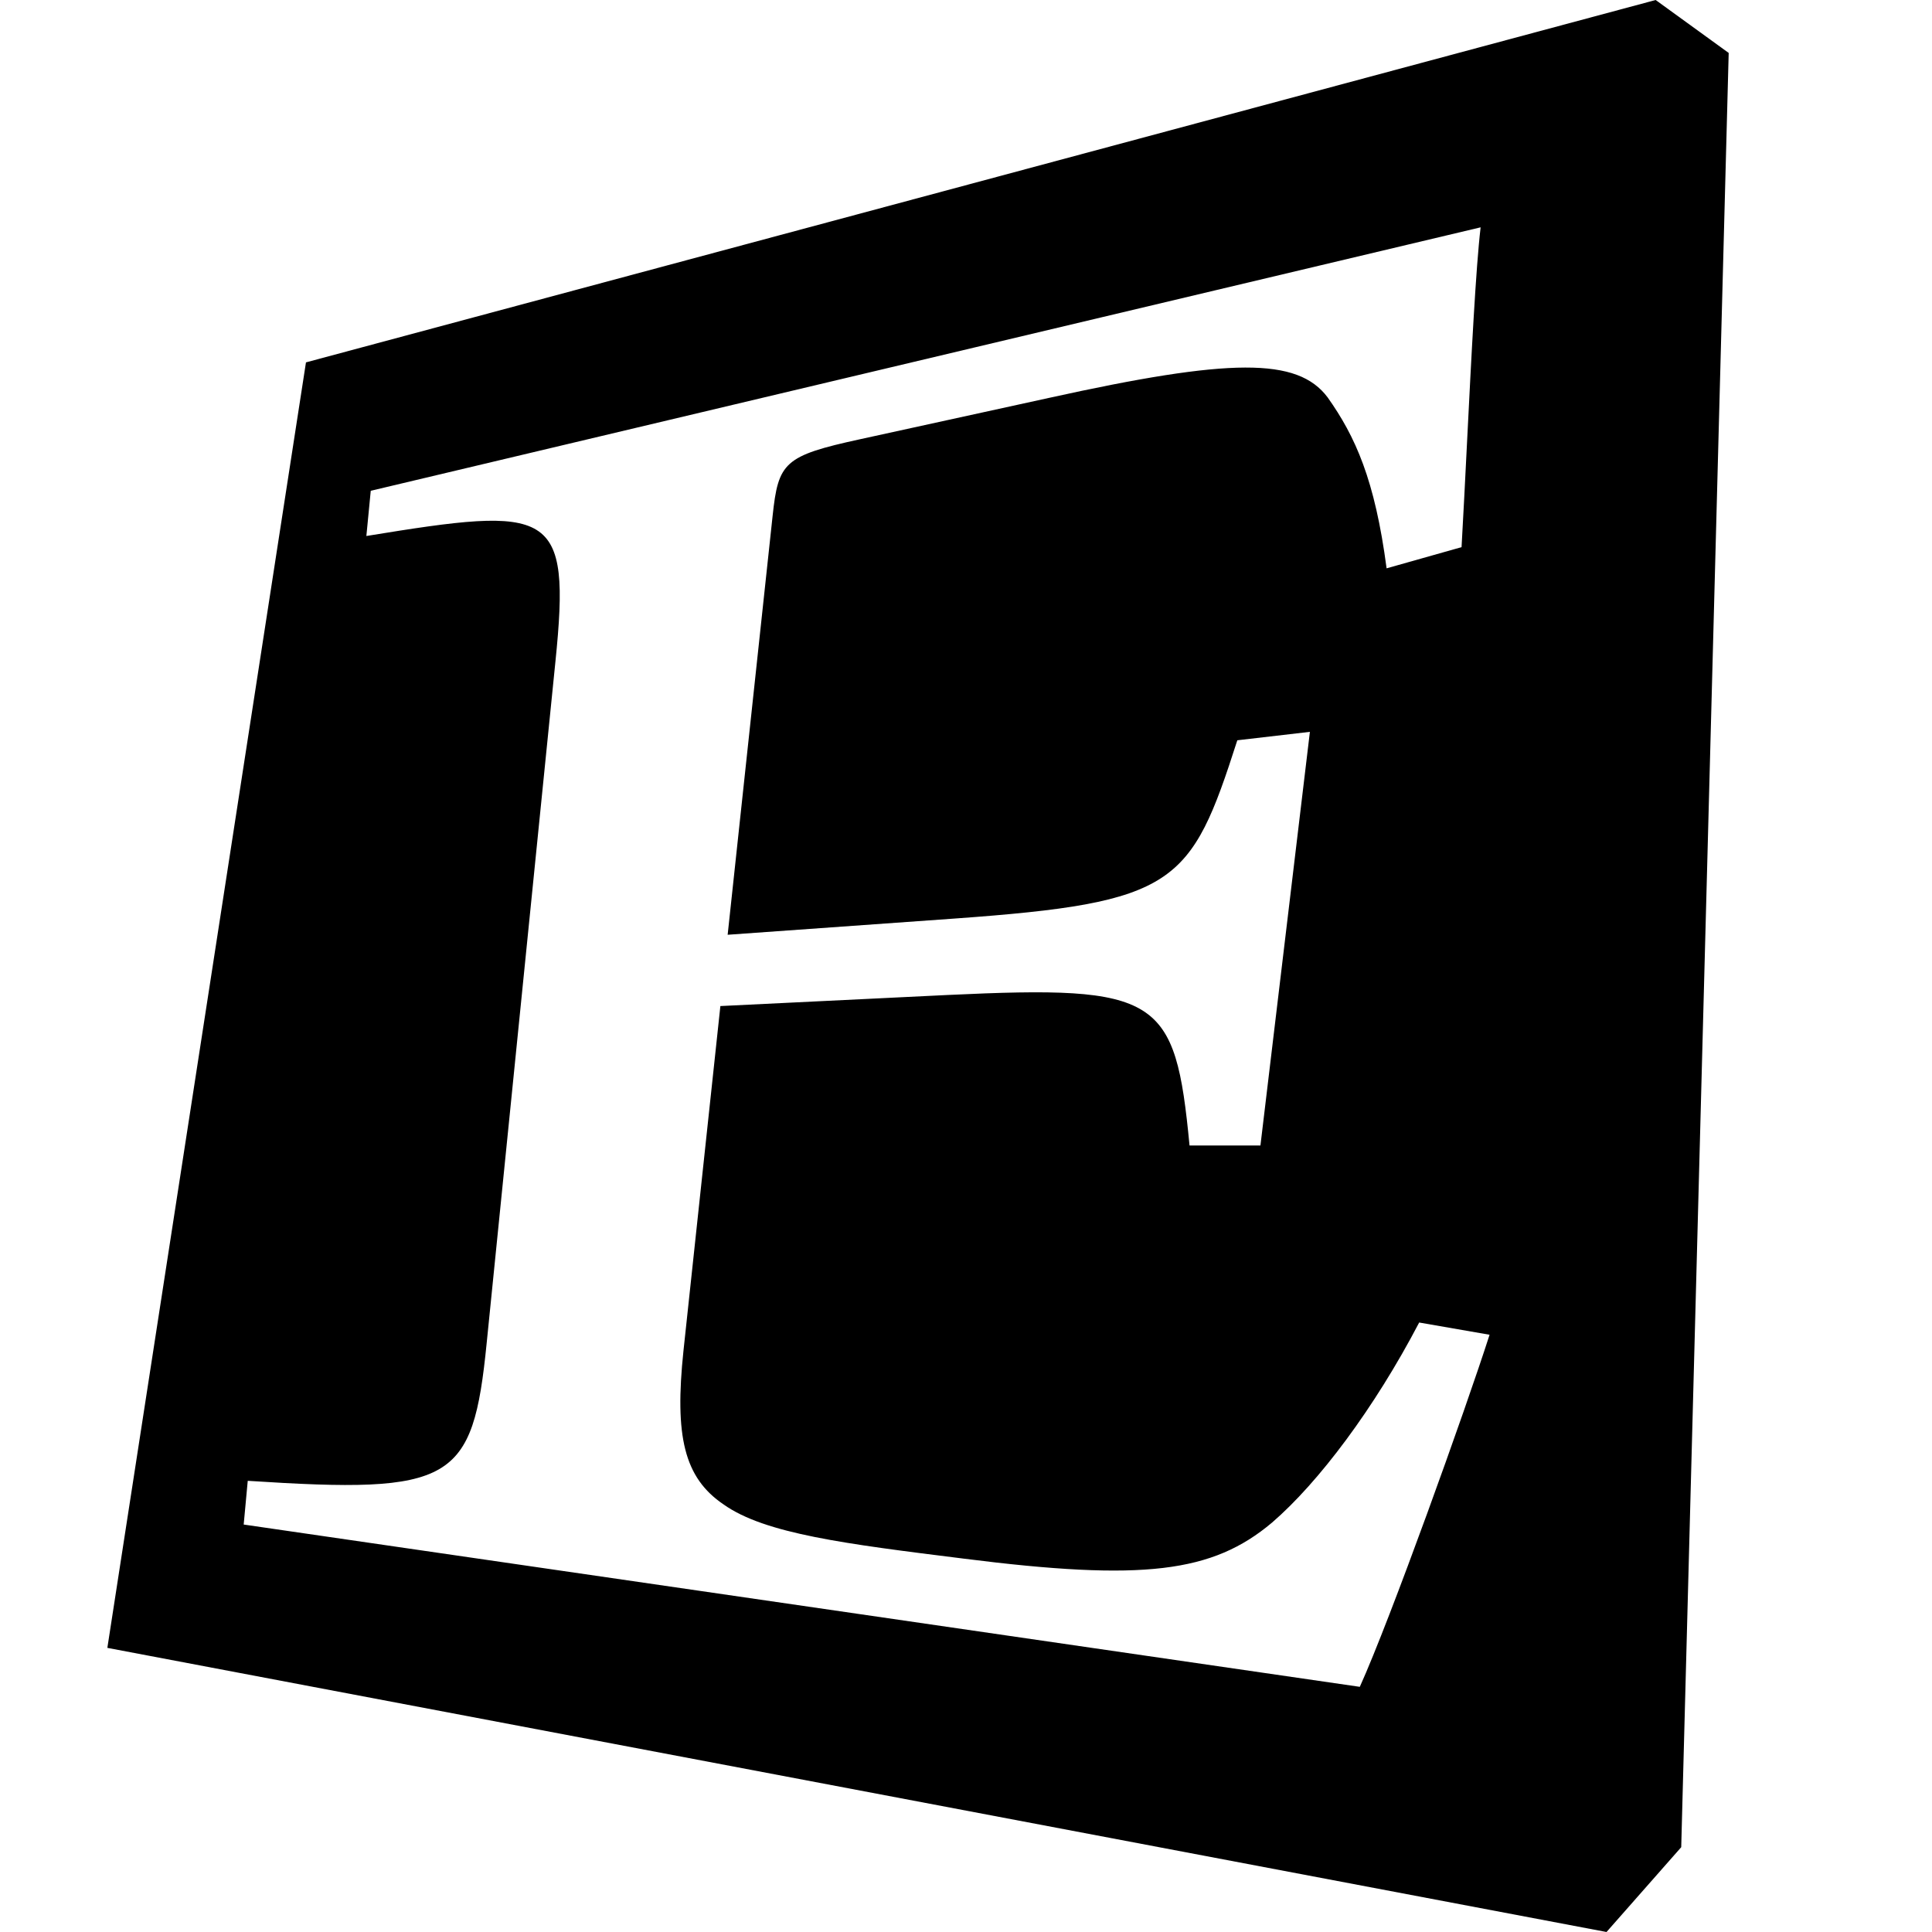
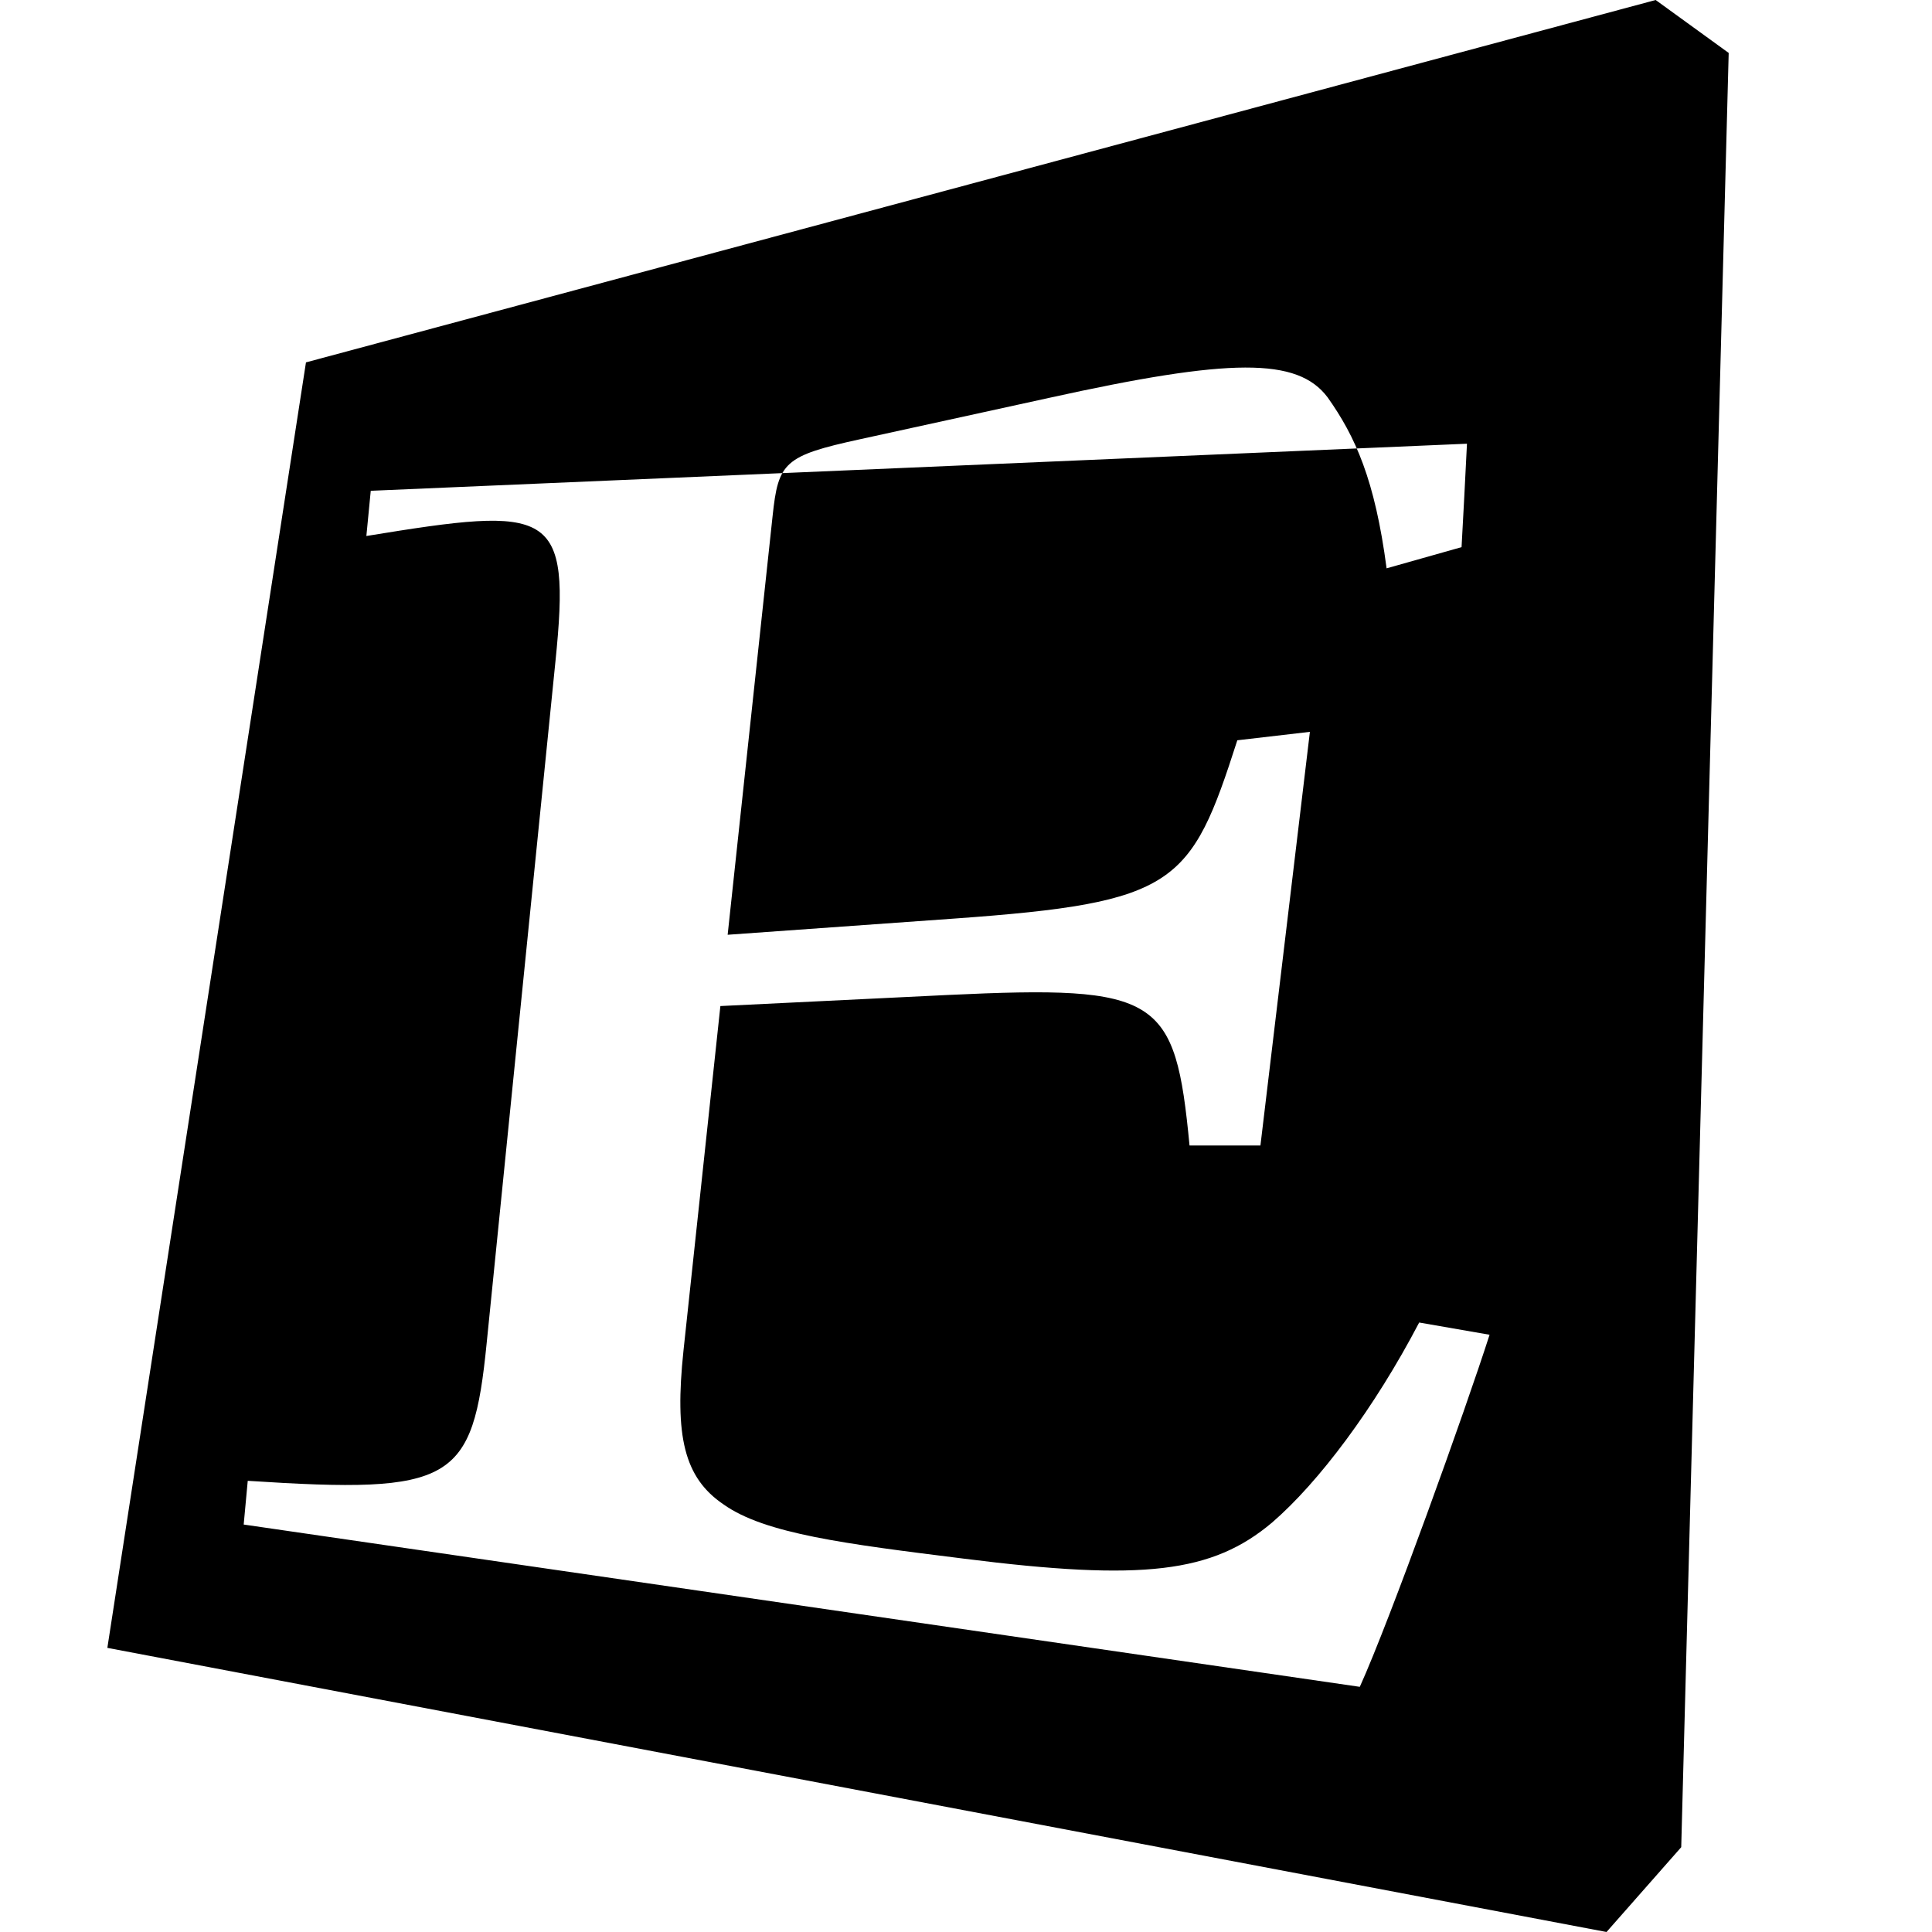
<svg xmlns="http://www.w3.org/2000/svg" width="30" height="30" viewBox="0 0 30 30" fill="none">
-   <path fill-rule="evenodd" clip-rule="evenodd" d="M25.709 0L4.751 5.627L1.667 25.588L24.946 30L26.106 28.683L26.843 0.822L25.709 0ZM21.115 26.193C21.586 25.153 22.755 21.895 23.13 20.726L22.037 20.536C21.339 21.871 20.475 23.019 19.753 23.642C18.827 24.422 17.755 24.556 14.961 24.202L14.946 24.2C13.135 23.974 11.877 23.817 11.236 23.361C10.622 22.946 10.473 22.3 10.613 20.973L11.186 15.622L14.716 15.45C18.006 15.295 18.249 15.472 18.471 17.787H19.572L20.34 11.364L19.213 11.495C18.49 13.745 18.268 14.016 14.812 14.264L11.299 14.515L11.997 8.011C12.086 7.181 12.171 7.078 13.357 6.82L16.291 6.178C19.11 5.556 20.148 5.548 20.615 6.17C21.045 6.776 21.35 7.45 21.531 8.825L22.695 8.496C22.724 7.992 22.751 7.441 22.779 6.89C22.848 5.519 22.917 4.153 22.991 3.53L5.757 7.621L5.689 8.323C8.578 7.851 8.868 7.891 8.624 10.279L7.557 20.856C7.341 23.02 7.038 23.201 3.847 22.994L3.784 23.673L21.115 26.193Z" fill="black" />
+   <path fill-rule="evenodd" clip-rule="evenodd" d="M25.709 0L4.751 5.627L1.667 25.588L24.946 30L26.106 28.683L26.843 0.822L25.709 0ZM21.115 26.193C21.586 25.153 22.755 21.895 23.13 20.726L22.037 20.536C21.339 21.871 20.475 23.019 19.753 23.642C18.827 24.422 17.755 24.556 14.961 24.202L14.946 24.2C13.135 23.974 11.877 23.817 11.236 23.361C10.622 22.946 10.473 22.3 10.613 20.973L11.186 15.622L14.716 15.45C18.006 15.295 18.249 15.472 18.471 17.787H19.572L20.34 11.364L19.213 11.495C18.49 13.745 18.268 14.016 14.812 14.264L11.299 14.515L11.997 8.011C12.086 7.181 12.171 7.078 13.357 6.82L16.291 6.178C19.11 5.556 20.148 5.548 20.615 6.17C21.045 6.776 21.35 7.45 21.531 8.825L22.695 8.496C22.724 7.992 22.751 7.441 22.779 6.89L5.757 7.621L5.689 8.323C8.578 7.851 8.868 7.891 8.624 10.279L7.557 20.856C7.341 23.02 7.038 23.201 3.847 22.994L3.784 23.673L21.115 26.193Z" fill="black" />
</svg>